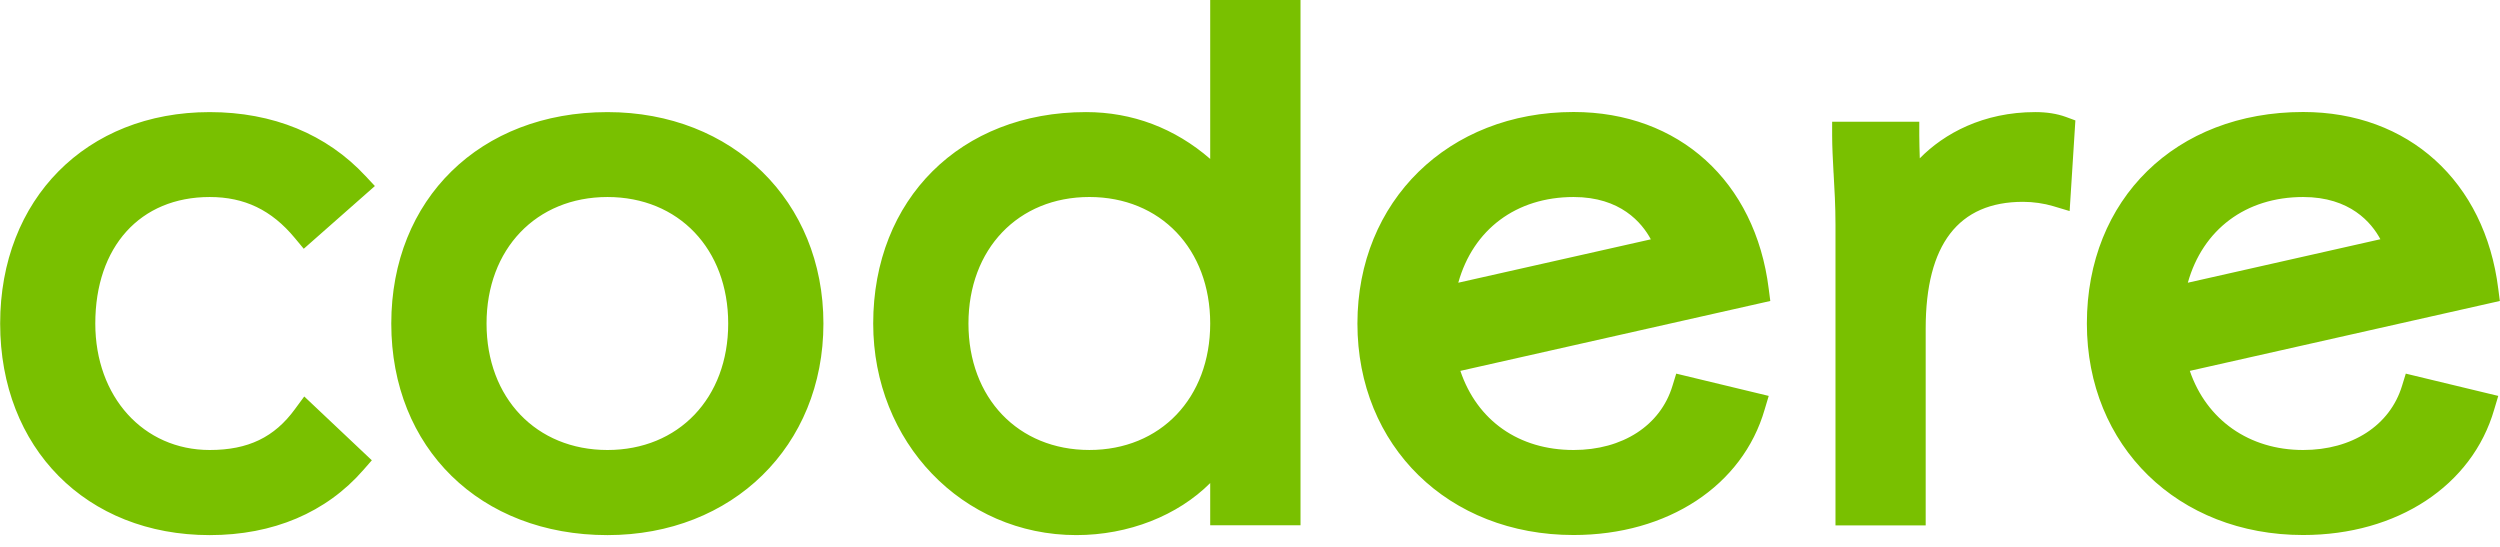
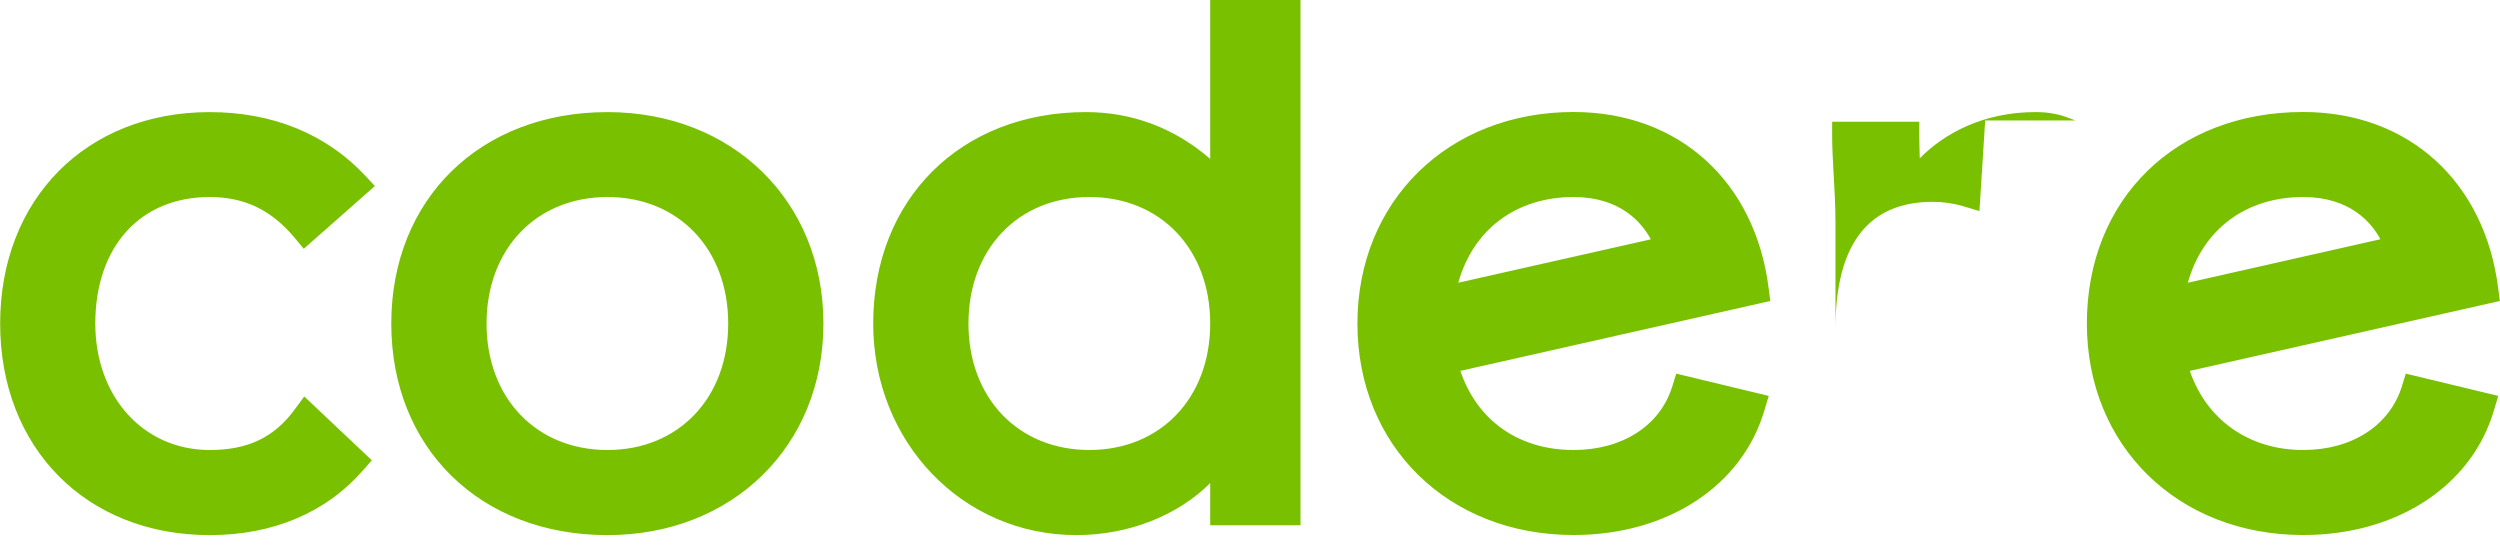
<svg xmlns="http://www.w3.org/2000/svg" width="160" height="35" viewBox="0 0 160 35">
-   <path d="M18.884 26.174c-1.322 1.816-3.01 2.626-5.463 2.626-4.243 0-7.322-3.405-7.322-8.092 0-4.919 2.871-8.099 7.322-8.099 2.226 0 3.958.829 5.444 2.62l.575.692 4.553-4.015-.6-.641C20.907 8.588 17.461 7.175 13.421 7.175 5.523 7.175.01 12.742.01 20.708c0 7.966 5.514 13.539 13.411 13.539 4.059 0 7.461-1.445 9.832-4.166l.544-.622-4.325-4.084-.588.798zm19.993-18.999c-8.144 0-13.835 5.566-13.835 13.533 0 7.966 5.691 13.539 13.835 13.539 8.005 0 13.822-5.698 13.822-13.539S46.883 7.175 38.878 7.175m0 21.625c-4.559 0-7.739-3.33-7.739-8.092 0-4.769 3.18-8.099 7.739-8.099 4.553 0 7.727 3.33 7.727 8.099 0 4.762-3.174 8.092-7.727 8.092m114.853-4.109c-.772 2.538-3.2 4.109-6.33 4.109-3.453 0-6.178-1.923-7.253-5.064l19.842-4.473-.101-.779c-.854-6.874-5.754-11.316-12.488-11.316-8.151 0-13.841 5.573-13.841 13.54 0 7.841 5.824 13.533 13.841 13.533 6.019 0 10.819-3.154 12.229-8.036l.259-.867-5.918-1.426-.24.779zm-6.33-12.082c3.016 0 4.382 1.653 4.944 2.702l-12.324 2.783c.955-3.405 3.705-5.485 7.379-5.485m-14.575-4.901l-.613-.226c-.575-.207-1.22-.308-1.954-.308-3.326 0-5.836 1.37-7.392 2.959-.013-.496-.032-.992-.032-1.476v-.867h-5.577v.867c0 .735.044 1.533.088 2.375l.006.069c.057.981.12 2.092.12 3.267v19.257h5.773V21.022c0-5.379 2.099-8.105 6.228-8.105.657 0 1.347.101 1.935.277l1.05.314.367-5.799zm-19.627 10.775c-.854-6.873-5.754-11.315-12.488-11.315-8.018 0-13.835 5.699-13.835 13.54 0 7.841 5.817 13.533 13.835 13.533 6.02 0 10.819-3.154 12.229-8.036l.259-.867-5.919-1.426-.24.779c-.765 2.538-3.193 4.109-6.33 4.109-3.503 0-6.171-1.879-7.246-5.064l19.836-4.473-.101-.779zm-12.488-5.874c3.01 0 4.375 1.653 4.944 2.708l-12.324 2.777c.948-3.405 3.705-5.485 7.379-5.485m-23.256-2.438c-2.264-1.967-4.982-2.997-7.948-2.997-8.018 0-13.62 5.566-13.62 13.533 0 7.59 5.71 13.539 13 13.539 3.345 0 6.487-1.25 8.568-3.33v2.702h5.78V0h-5.78v10.172zm-7.733 18.628c-4.559 0-7.739-3.33-7.739-8.092 0-4.769 3.18-8.099 7.739-8.099 4.553 0 7.733 3.33 7.733 8.099 0 4.762-3.18 8.092-7.733 8.092" fill="#79C000" />
+   <path d="M18.884 26.174c-1.322 1.816-3.01 2.626-5.463 2.626-4.243 0-7.322-3.405-7.322-8.092 0-4.919 2.871-8.099 7.322-8.099 2.226 0 3.958.829 5.444 2.62l.575.692 4.553-4.015-.6-.641C20.907 8.588 17.461 7.175 13.421 7.175 5.523 7.175.01 12.742.01 20.708c0 7.966 5.514 13.539 13.411 13.539 4.059 0 7.461-1.445 9.832-4.166l.544-.622-4.325-4.084-.588.798zm19.993-18.999c-8.144 0-13.835 5.566-13.835 13.533 0 7.966 5.691 13.539 13.835 13.539 8.005 0 13.822-5.698 13.822-13.539S46.883 7.175 38.878 7.175m0 21.625c-4.559 0-7.739-3.33-7.739-8.092 0-4.769 3.18-8.099 7.739-8.099 4.553 0 7.727 3.33 7.727 8.099 0 4.762-3.174 8.092-7.727 8.092m114.853-4.109c-.772 2.538-3.2 4.109-6.33 4.109-3.453 0-6.178-1.923-7.253-5.064l19.842-4.473-.101-.779c-.854-6.874-5.754-11.316-12.488-11.316-8.151 0-13.841 5.573-13.841 13.54 0 7.841 5.824 13.533 13.841 13.533 6.019 0 10.819-3.154 12.229-8.036l.259-.867-5.918-1.426-.24.779zm-6.33-12.082c3.016 0 4.382 1.653 4.944 2.702l-12.324 2.783c.955-3.405 3.705-5.485 7.379-5.485m-14.575-4.901l-.613-.226c-.575-.207-1.22-.308-1.954-.308-3.326 0-5.836 1.37-7.392 2.959-.013-.496-.032-.992-.032-1.476v-.867h-5.577v.867c0 .735.044 1.533.088 2.375l.006.069c.057.981.12 2.092.12 3.267v19.257V21.022c0-5.379 2.099-8.105 6.228-8.105.657 0 1.347.101 1.935.277l1.05.314.367-5.799zm-19.627 10.775c-.854-6.873-5.754-11.315-12.488-11.315-8.018 0-13.835 5.699-13.835 13.54 0 7.841 5.817 13.533 13.835 13.533 6.02 0 10.819-3.154 12.229-8.036l.259-.867-5.919-1.426-.24.779c-.765 2.538-3.193 4.109-6.33 4.109-3.503 0-6.171-1.879-7.246-5.064l19.836-4.473-.101-.779zm-12.488-5.874c3.01 0 4.375 1.653 4.944 2.708l-12.324 2.777c.948-3.405 3.705-5.485 7.379-5.485m-23.256-2.438c-2.264-1.967-4.982-2.997-7.948-2.997-8.018 0-13.62 5.566-13.62 13.533 0 7.59 5.71 13.539 13 13.539 3.345 0 6.487-1.25 8.568-3.33v2.702h5.78V0h-5.78v10.172zm-7.733 18.628c-4.559 0-7.739-3.33-7.739-8.092 0-4.769 3.18-8.099 7.739-8.099 4.553 0 7.733 3.33 7.733 8.099 0 4.762-3.18 8.092-7.733 8.092" fill="#79C000" />
</svg>